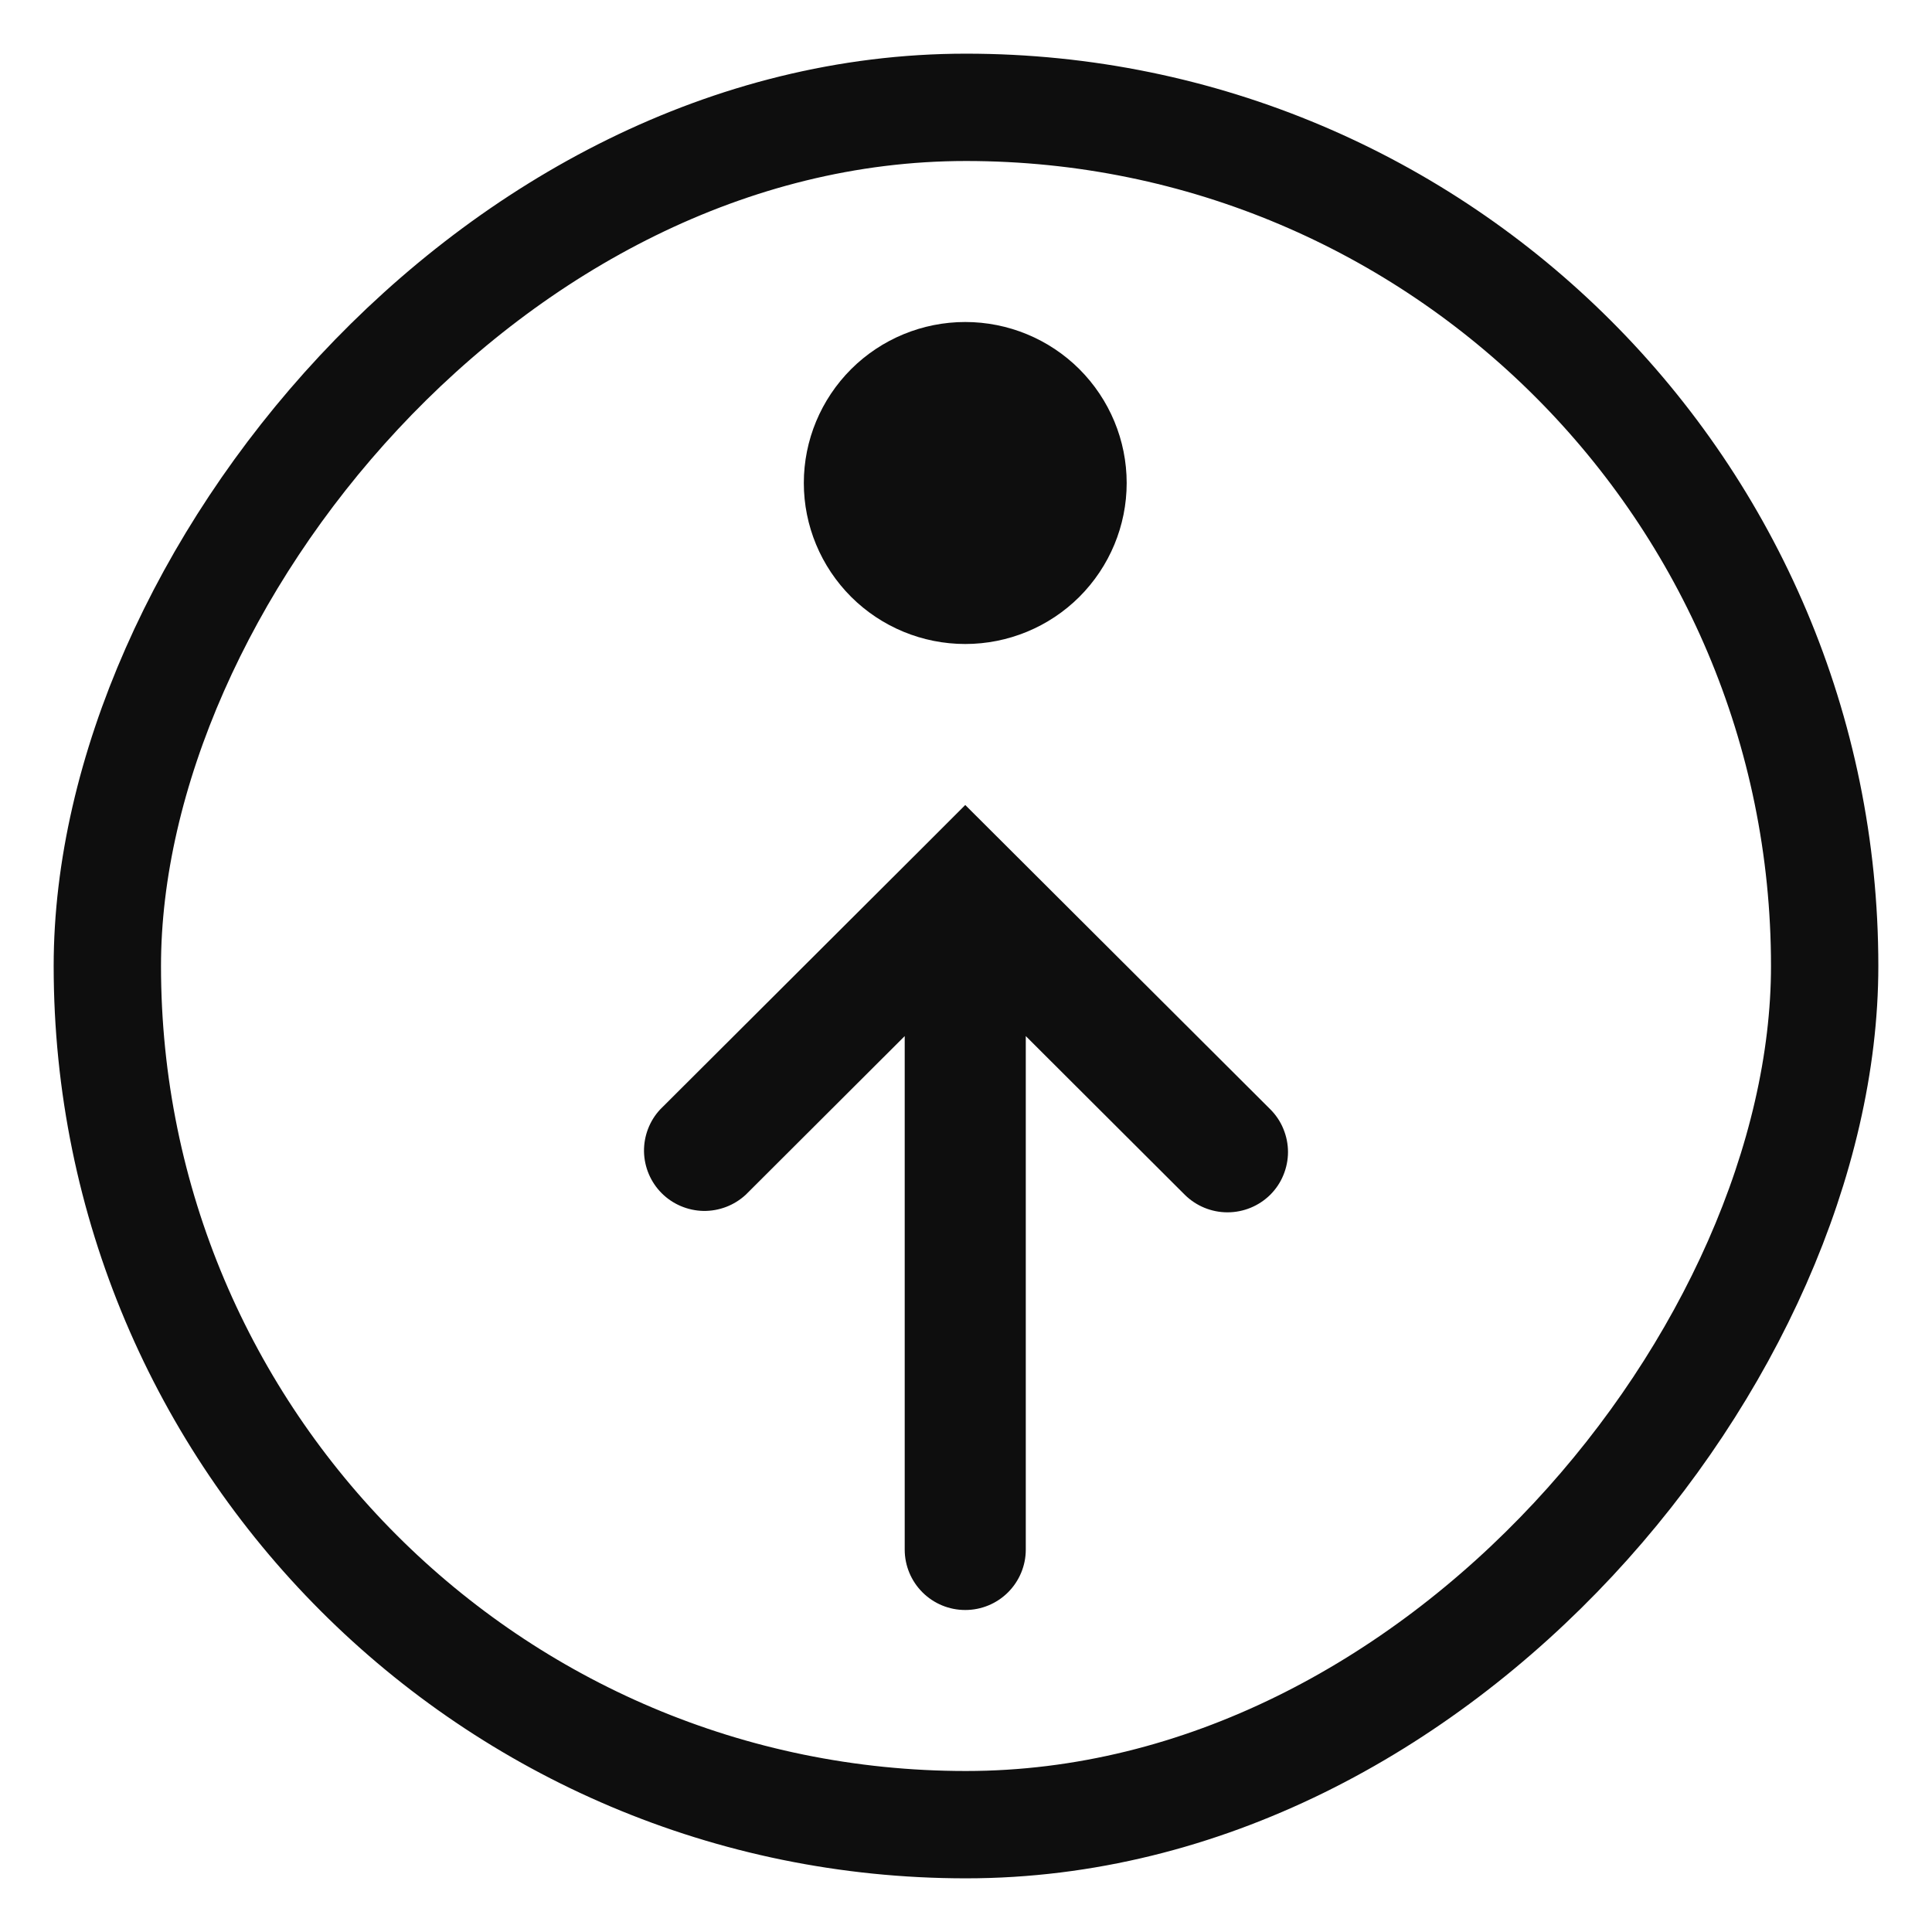
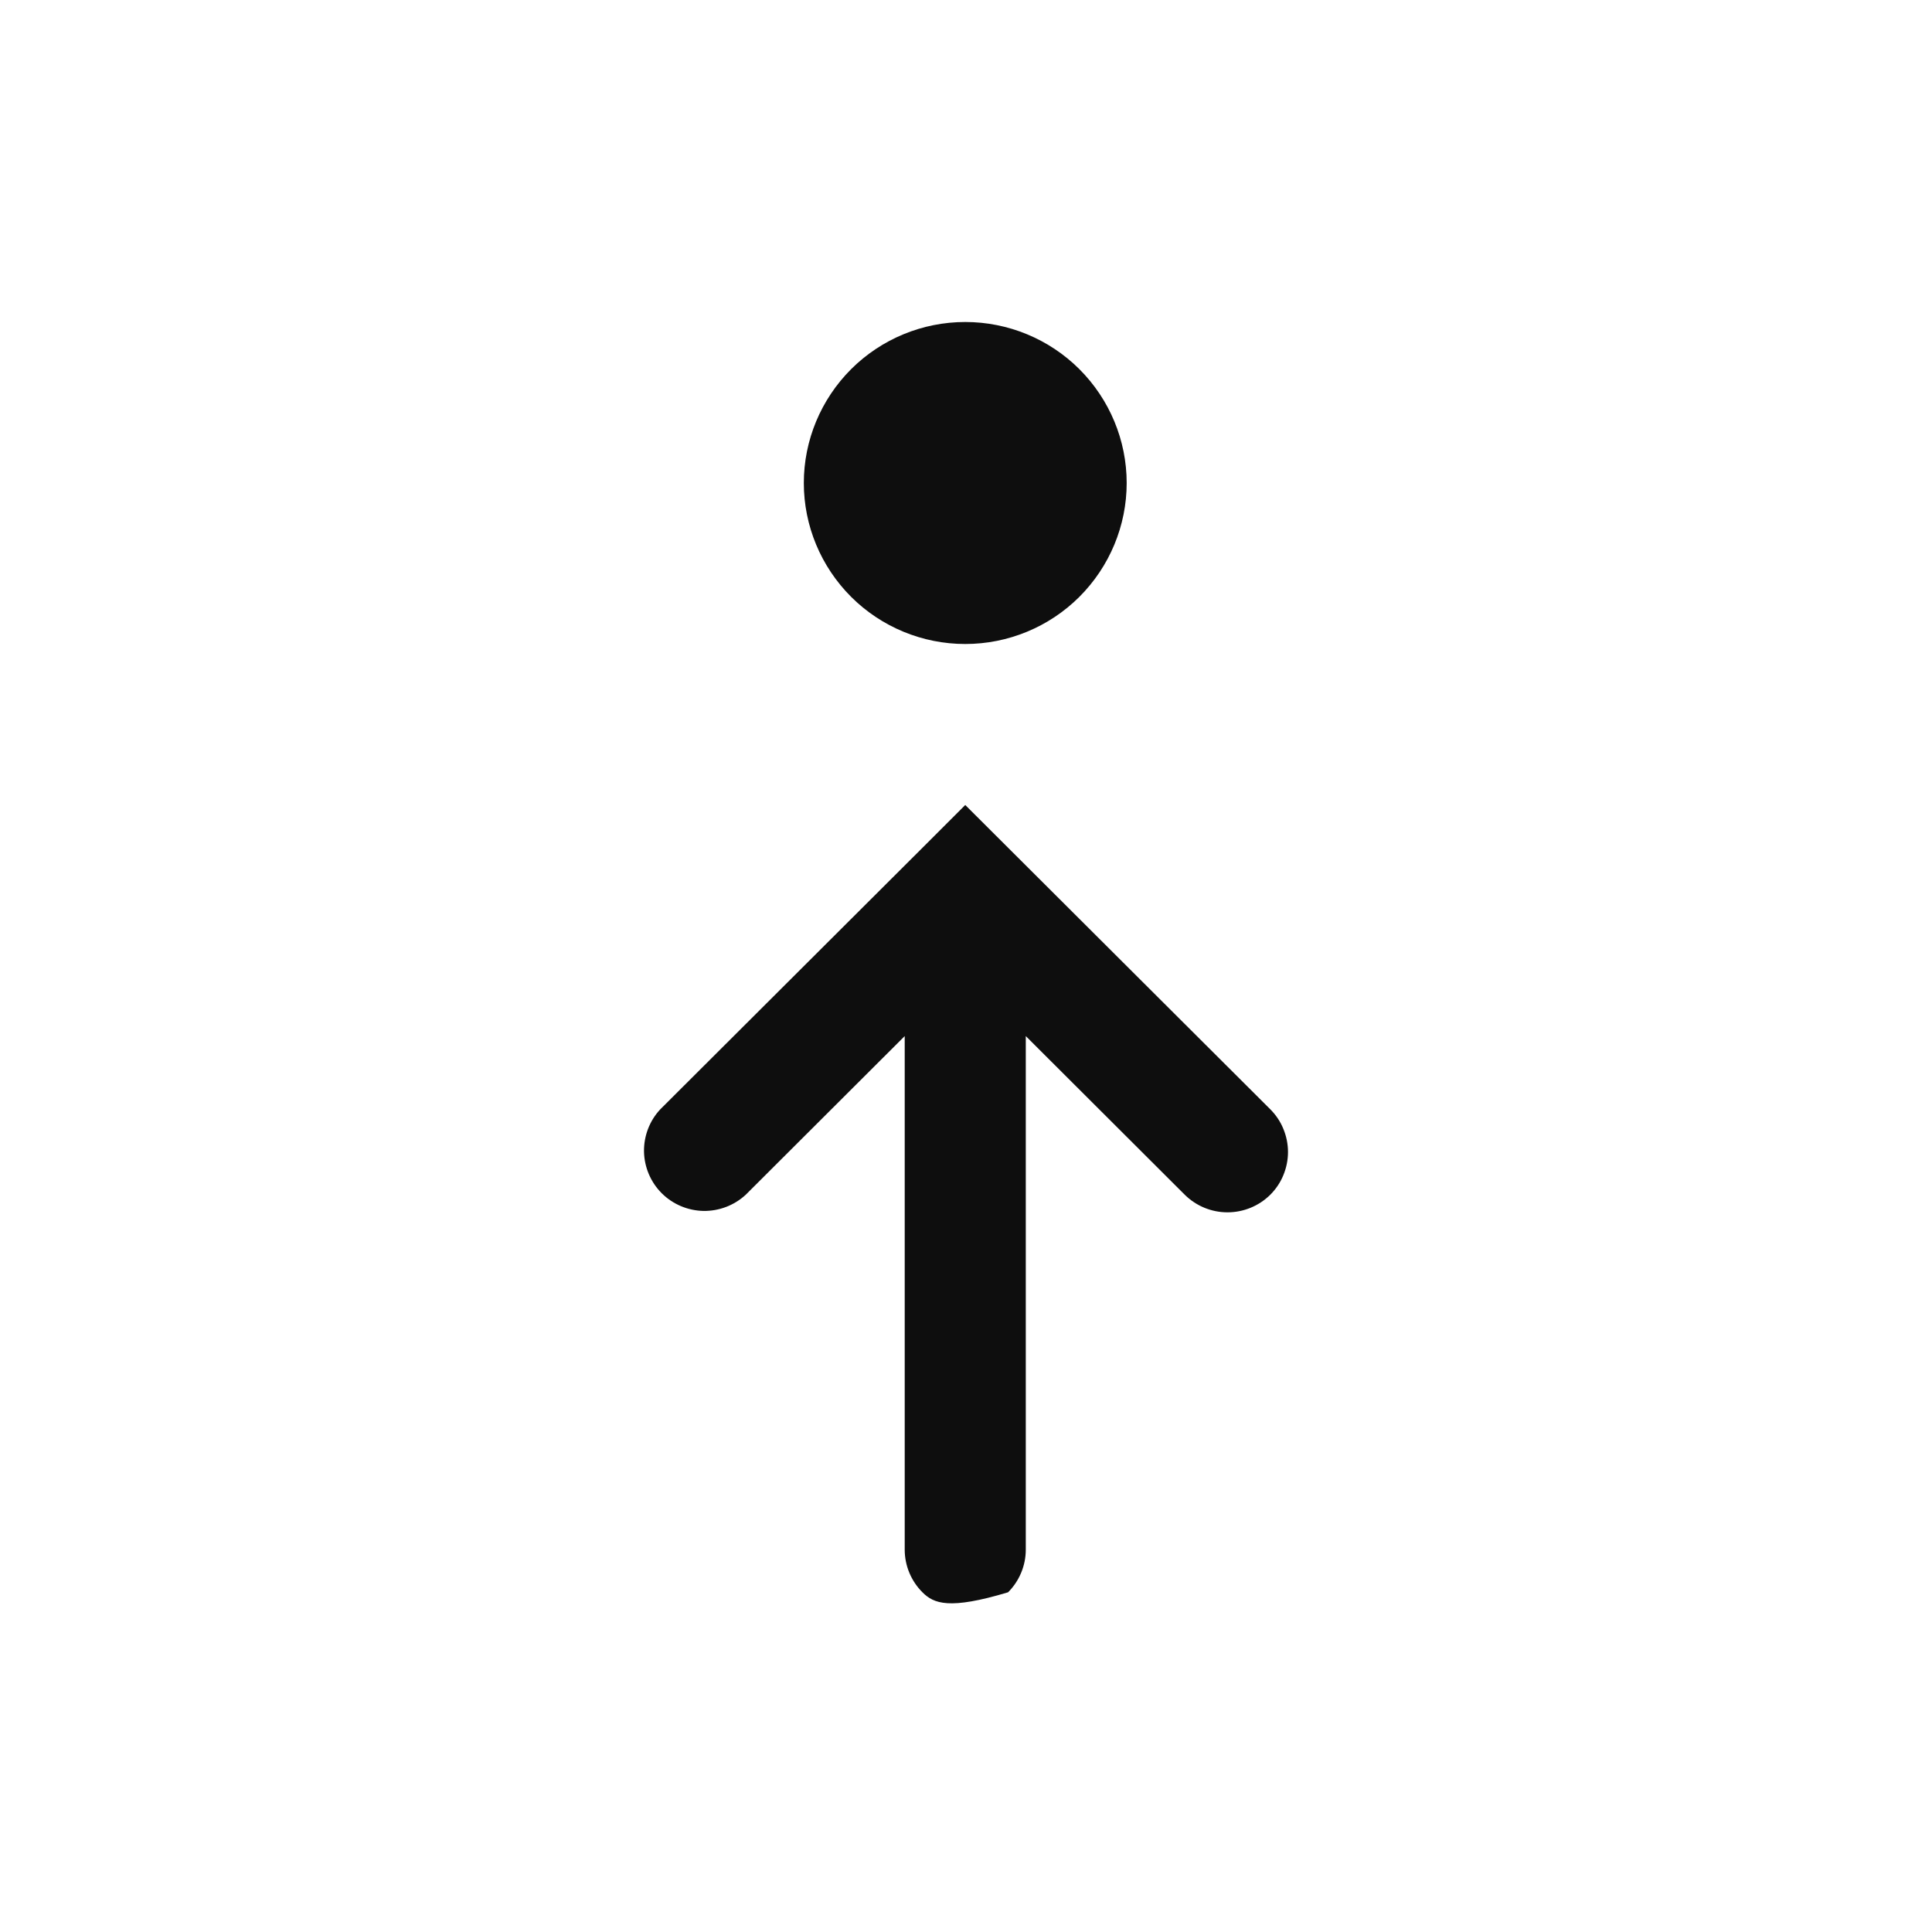
<svg xmlns="http://www.w3.org/2000/svg" width="18" height="18" viewBox="0 0 18 18" fill="none">
-   <rect width="16" height="16" rx="8" transform="matrix(1 0 0 -1 1 17)" stroke="#0E0E0E" />
-   <path fill-rule="evenodd" clip-rule="evenodd" d="M10.497 4.5C10.497 4.102 10.338 3.721 10.056 3.439C9.774 3.158 9.392 3 8.993 3C8.594 3 8.212 3.158 7.93 3.439C7.648 3.721 7.489 4.102 7.489 4.5C7.489 4.898 7.648 5.279 7.93 5.561C8.212 5.842 8.594 6 8.993 6C9.392 6 9.774 5.842 10.056 5.561C10.338 5.279 10.497 4.898 10.497 4.5ZM11.835 11.131C11.729 11.236 11.586 11.295 11.436 11.295C11.287 11.295 11.144 11.236 11.038 11.131L9.557 9.653V14.438C9.557 14.587 9.497 14.73 9.392 14.835C9.286 14.941 9.143 15 8.993 15C8.843 15 8.7 14.941 8.594 14.835C8.489 14.73 8.429 14.587 8.429 14.438V9.653L6.948 11.131C6.841 11.23 6.7 11.284 6.554 11.282C6.408 11.279 6.268 11.22 6.165 11.117C6.062 11.014 6.003 10.875 6 10.729C5.998 10.583 6.052 10.442 6.151 10.336L8.595 7.898L8.993 7.5L9.391 7.897L11.835 10.335C11.887 10.387 11.929 10.449 11.957 10.518C11.985 10.586 12 10.659 12 10.733C12 10.807 11.985 10.88 11.957 10.948C11.929 11.017 11.887 11.079 11.835 11.131Z" fill="#0E0E0E" />
+   <path fill-rule="evenodd" clip-rule="evenodd" d="M10.497 4.5C10.497 4.102 10.338 3.721 10.056 3.439C9.774 3.158 9.392 3 8.993 3C8.594 3 8.212 3.158 7.93 3.439C7.648 3.721 7.489 4.102 7.489 4.5C7.489 4.898 7.648 5.279 7.93 5.561C8.212 5.842 8.594 6 8.993 6C9.392 6 9.774 5.842 10.056 5.561C10.338 5.279 10.497 4.898 10.497 4.5ZM11.835 11.131C11.729 11.236 11.586 11.295 11.436 11.295C11.287 11.295 11.144 11.236 11.038 11.131L9.557 9.653V14.438C9.557 14.587 9.497 14.73 9.392 14.835C8.843 15 8.7 14.941 8.594 14.835C8.489 14.73 8.429 14.587 8.429 14.438V9.653L6.948 11.131C6.841 11.23 6.7 11.284 6.554 11.282C6.408 11.279 6.268 11.22 6.165 11.117C6.062 11.014 6.003 10.875 6 10.729C5.998 10.583 6.052 10.442 6.151 10.336L8.595 7.898L8.993 7.5L9.391 7.897L11.835 10.335C11.887 10.387 11.929 10.449 11.957 10.518C11.985 10.586 12 10.659 12 10.733C12 10.807 11.985 10.88 11.957 10.948C11.929 11.017 11.887 11.079 11.835 11.131Z" fill="#0E0E0E" />
</svg>